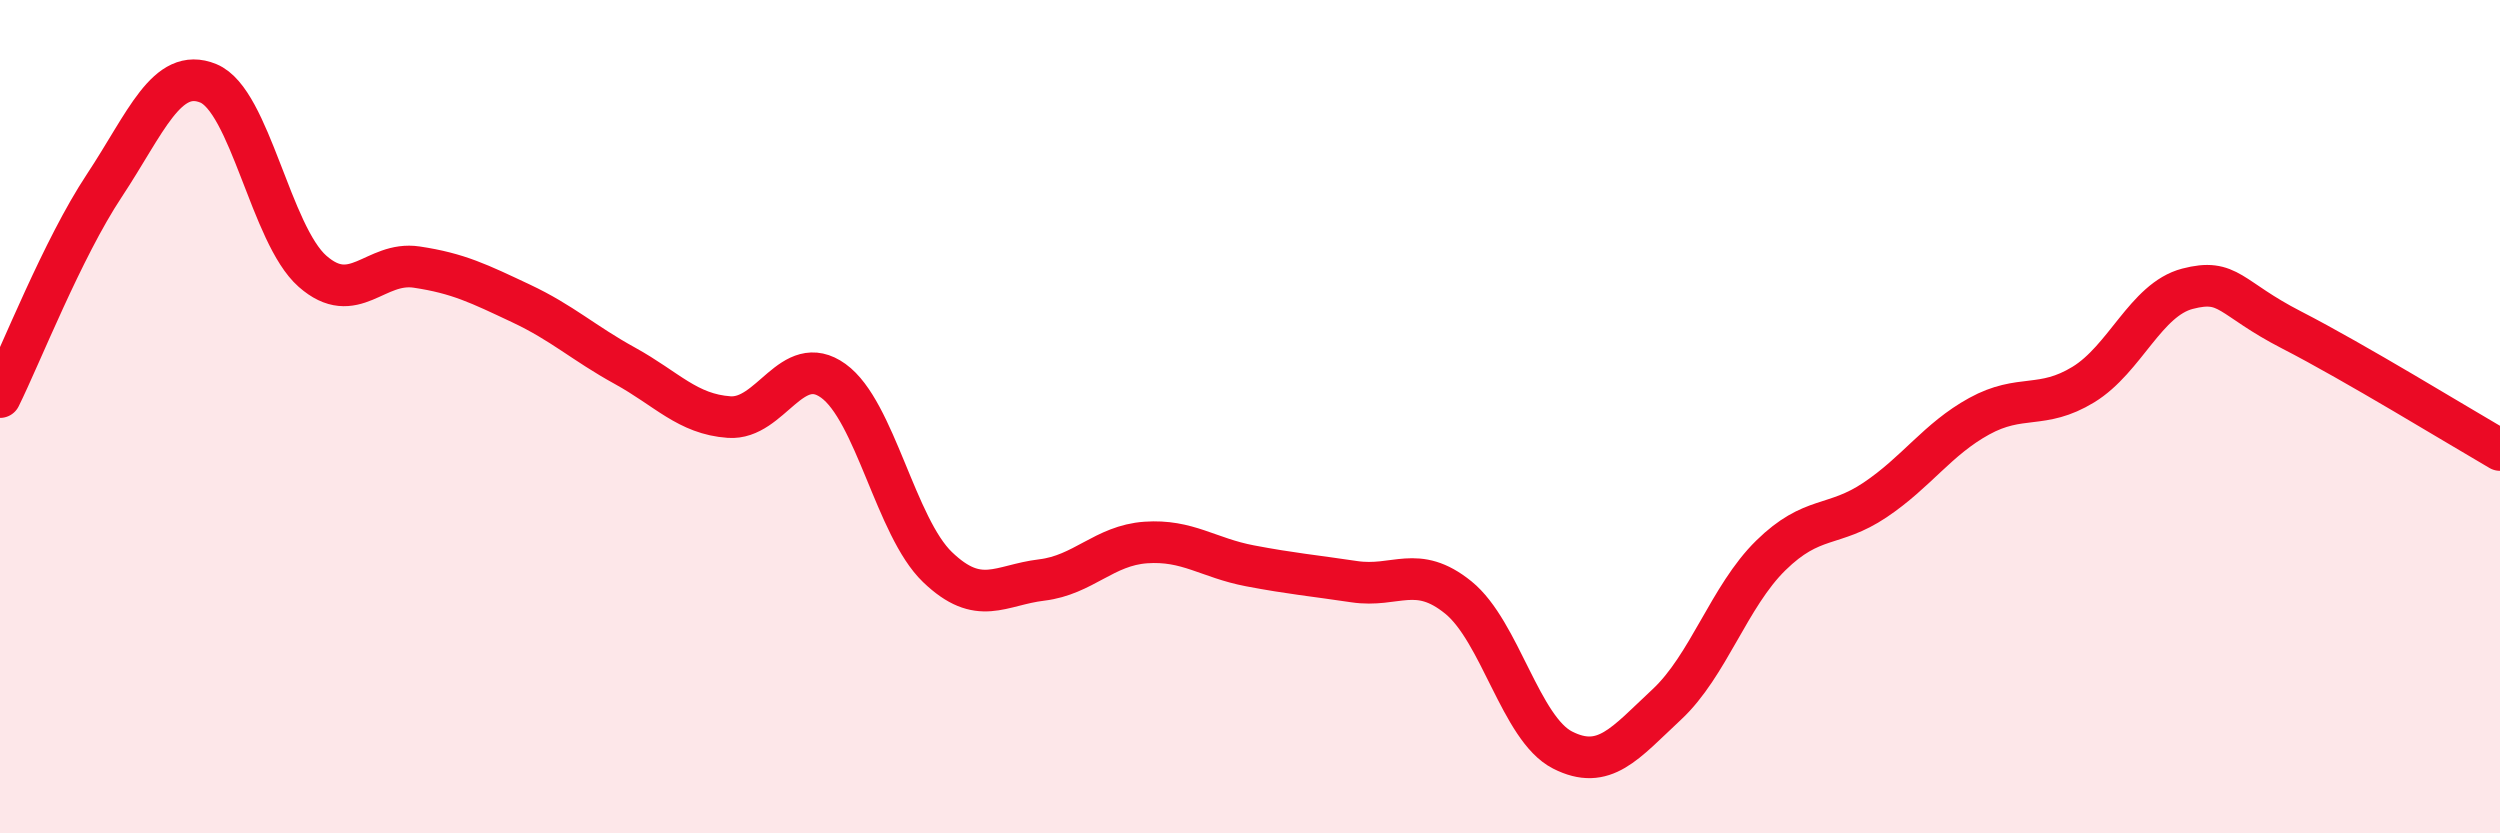
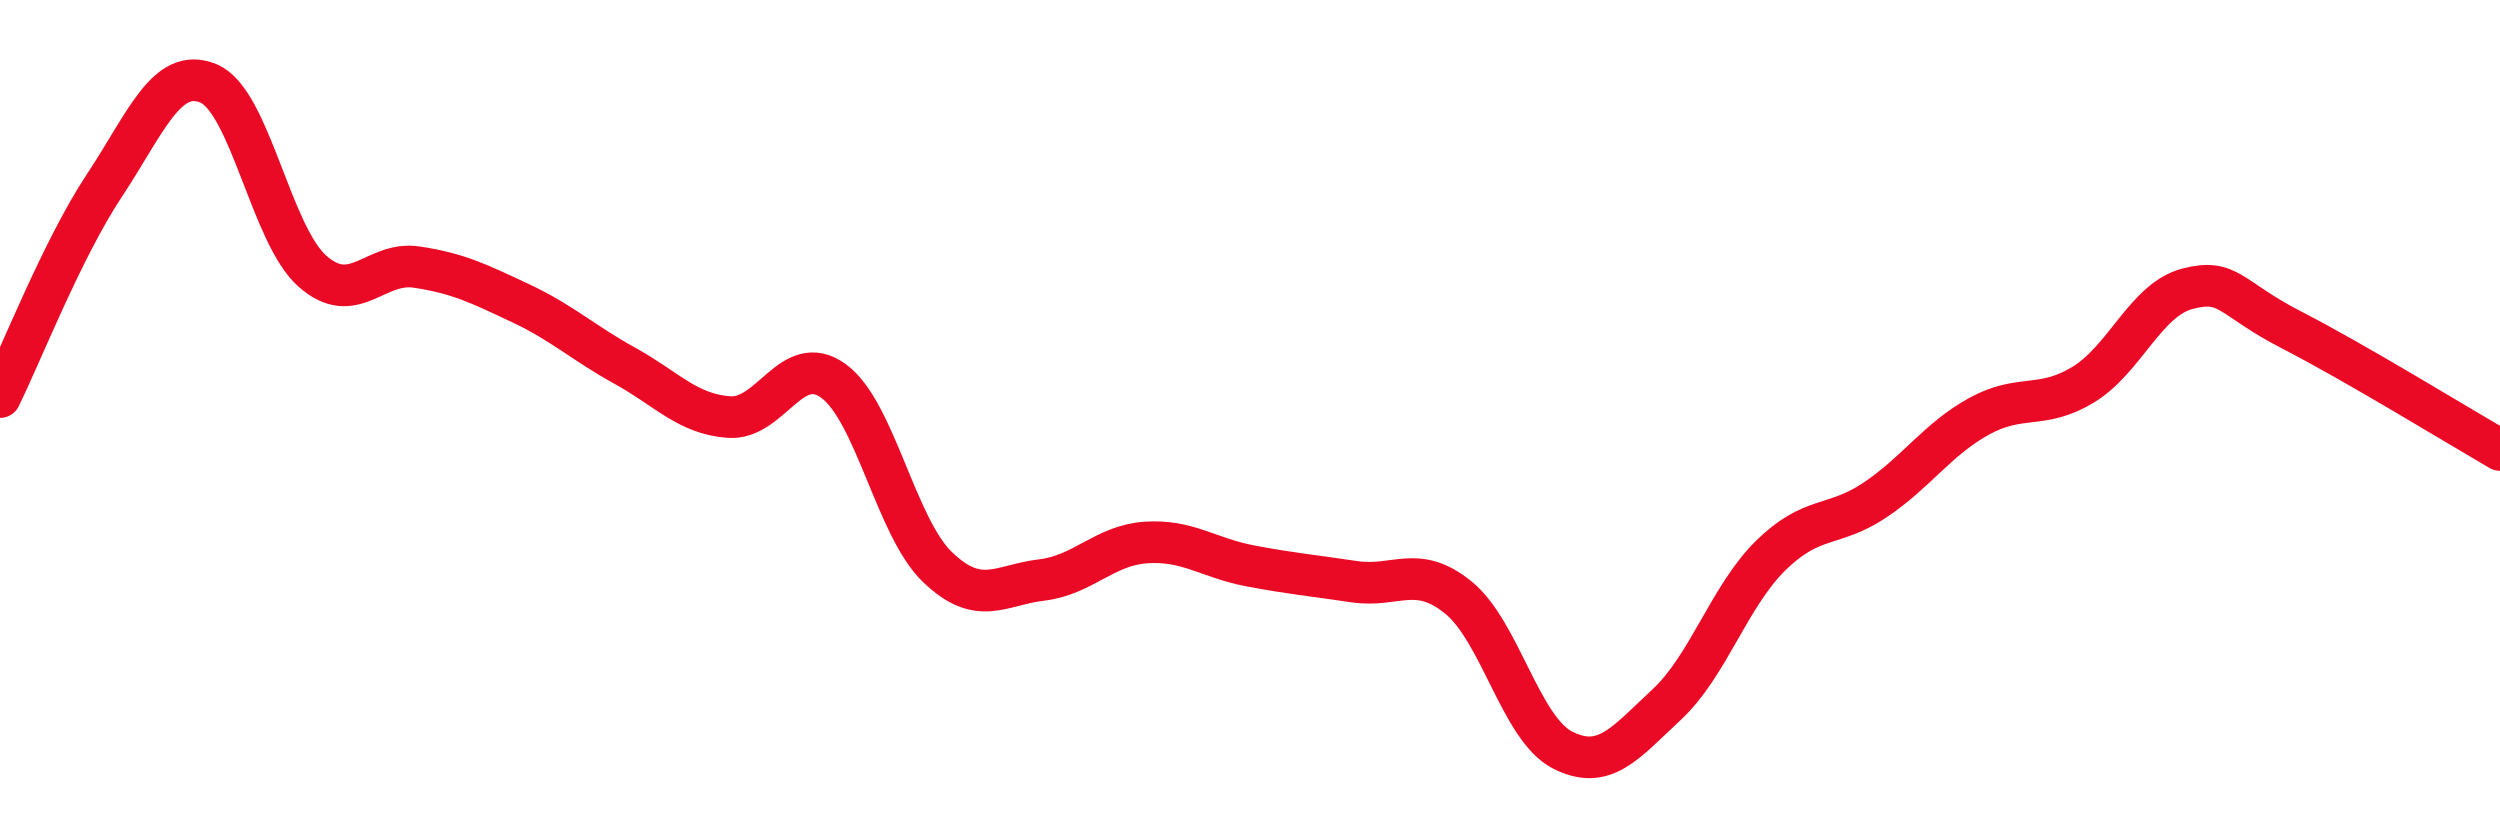
<svg xmlns="http://www.w3.org/2000/svg" width="60" height="20" viewBox="0 0 60 20">
-   <path d="M 0,9.53 C 0.5,8.52 1.5,5.97 2.5,4.46 C 3.5,2.95 4,1.59 5,2 C 6,2.41 6.5,5.63 7.5,6.51 C 8.5,7.39 9,6.26 10,6.41 C 11,6.56 11.5,6.81 12.5,7.28 C 13.5,7.75 14,8.23 15,8.78 C 16,9.33 16.5,9.94 17.5,10.01 C 18.5,10.08 19,8.42 20,9.14 C 21,9.86 21.5,12.65 22.5,13.61 C 23.5,14.57 24,14.04 25,13.92 C 26,13.8 26.5,13.09 27.5,13.02 C 28.5,12.95 29,13.39 30,13.58 C 31,13.77 31.5,13.81 32.5,13.96 C 33.5,14.11 34,13.53 35,14.34 C 36,15.15 36.5,17.49 37.5,18 C 38.5,18.51 39,17.84 40,16.91 C 41,15.98 41.5,14.31 42.5,13.33 C 43.5,12.35 44,12.67 45,12 C 46,11.33 46.5,10.54 47.5,9.99 C 48.5,9.44 49,9.84 50,9.23 C 51,8.62 51.5,7.19 52.5,6.93 C 53.5,6.67 53.5,7.15 55,7.92 C 56.5,8.69 59,10.22 60,10.8L60 20L0 20Z" fill="#EB0A25" opacity="0.1" stroke-linecap="round" stroke-linejoin="round" />
  <path d="M 0,9.53 C 0.5,8.52 1.5,5.97 2.5,4.46 C 3.5,2.95 4,1.59 5,2 C 6,2.41 6.5,5.63 7.5,6.51 C 8.5,7.39 9,6.26 10,6.41 C 11,6.56 11.5,6.81 12.5,7.28 C 13.5,7.75 14,8.23 15,8.78 C 16,9.33 16.5,9.94 17.5,10.01 C 18.5,10.08 19,8.42 20,9.14 C 21,9.86 21.5,12.65 22.5,13.61 C 23.5,14.57 24,14.04 25,13.92 C 26,13.8 26.5,13.09 27.5,13.02 C 28.5,12.95 29,13.39 30,13.58 C 31,13.77 31.5,13.81 32.5,13.96 C 33.5,14.11 34,13.53 35,14.34 C 36,15.15 36.5,17.49 37.5,18 C 38.5,18.51 39,17.84 40,16.91 C 41,15.98 41.5,14.31 42.5,13.33 C 43.5,12.35 44,12.67 45,12 C 46,11.33 46.5,10.54 47.5,9.99 C 48.5,9.44 49,9.84 50,9.23 C 51,8.62 51.5,7.19 52.5,6.93 C 53.5,6.67 53.5,7.15 55,7.92 C 56.5,8.69 59,10.22 60,10.8" stroke="#EB0A25" stroke-width="1" fill="none" stroke-linecap="round" stroke-linejoin="round" />
</svg>